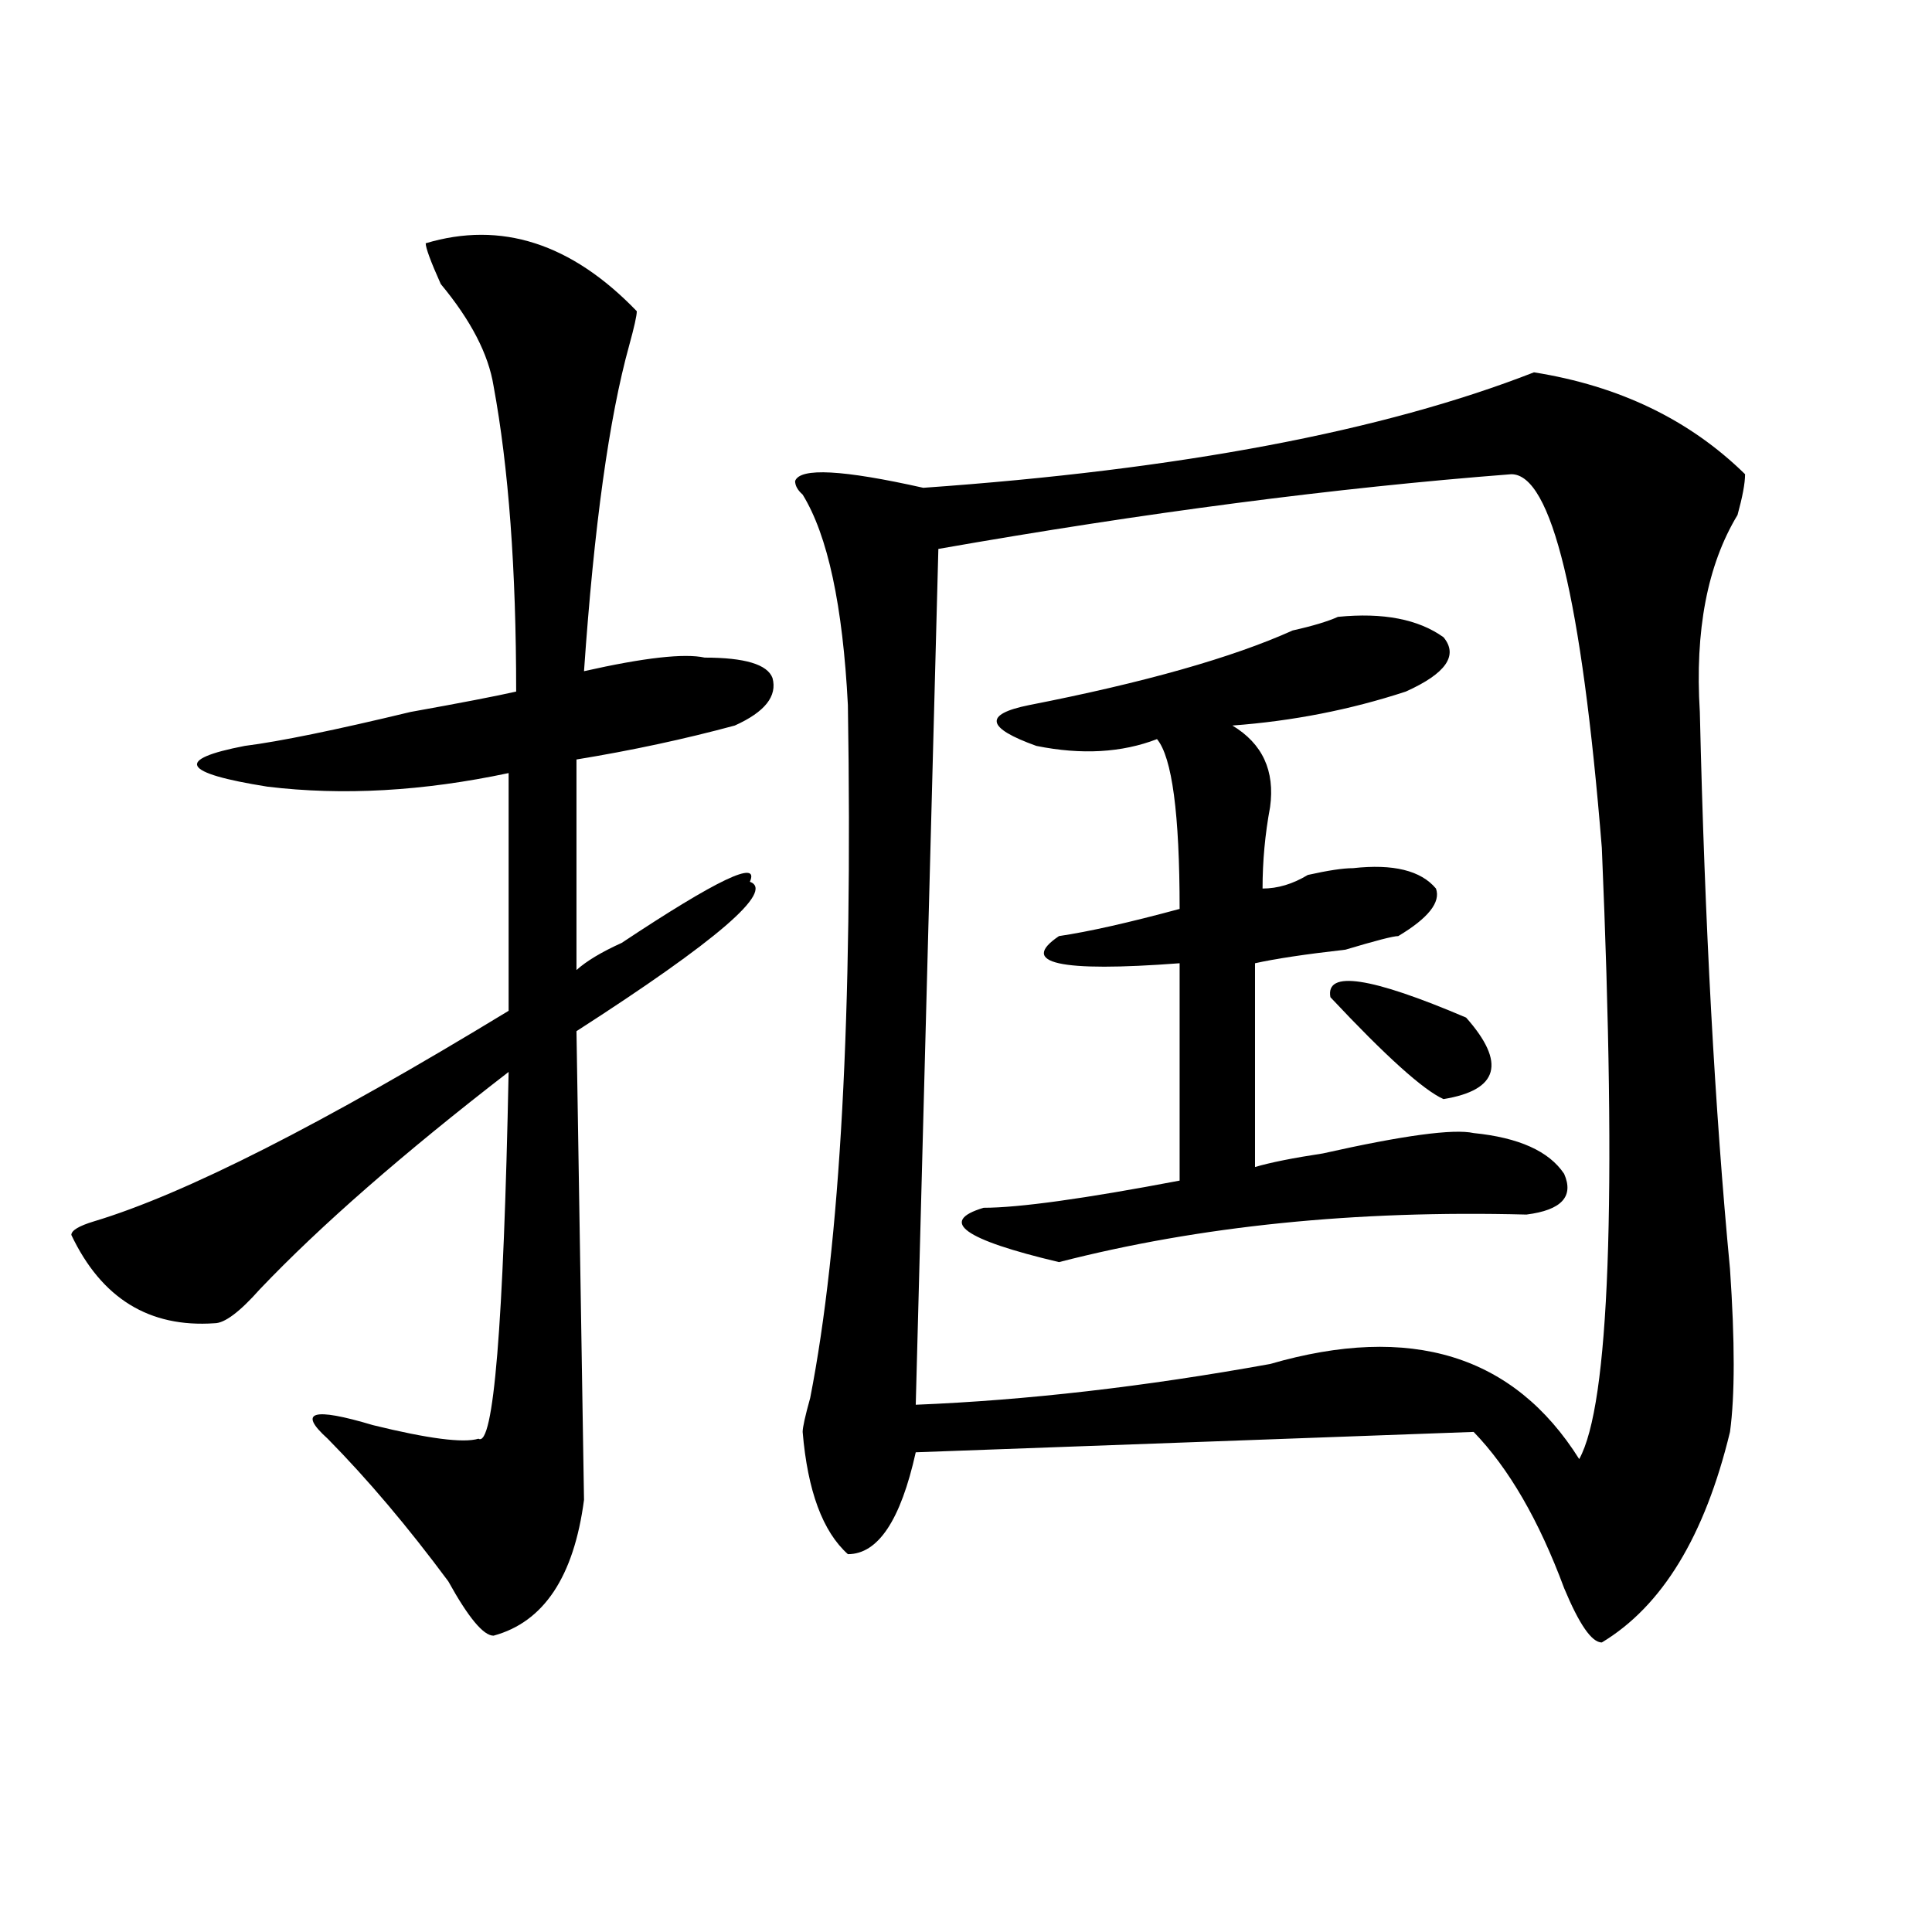
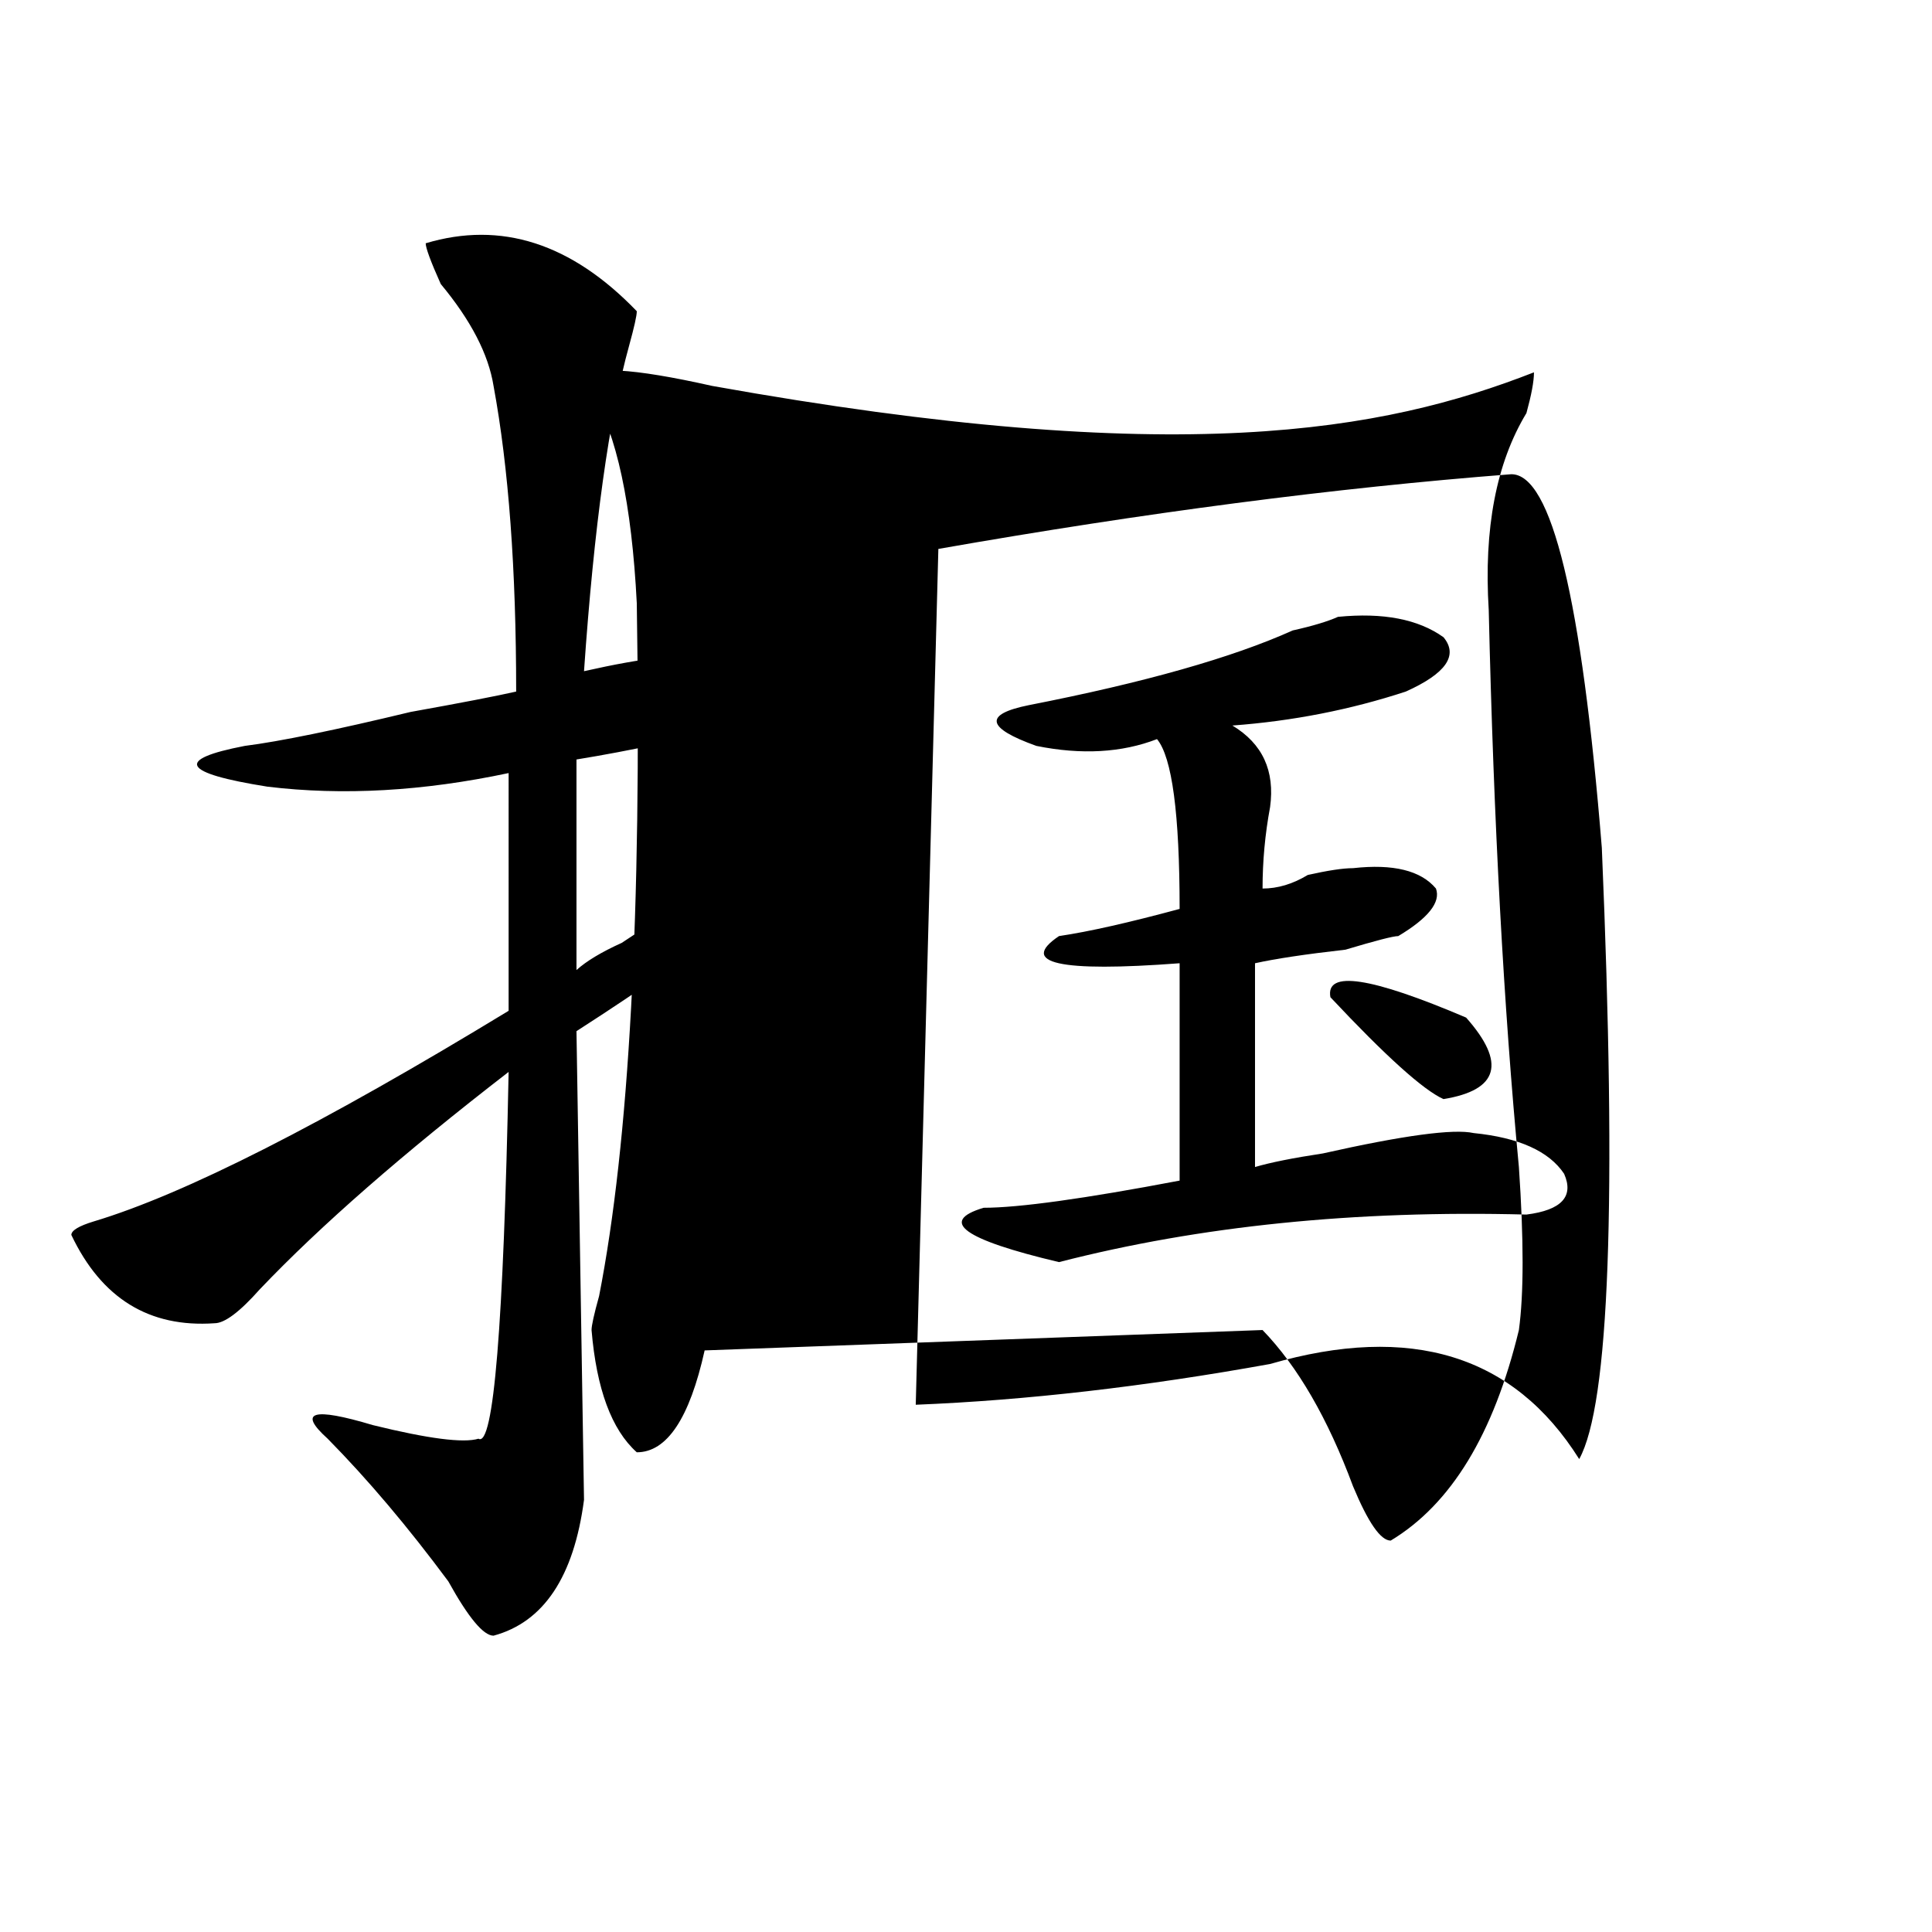
<svg xmlns="http://www.w3.org/2000/svg" version="1.1" id="图层_1" x="0px" y="0px" width="1000px" height="1000px" viewBox="0 0 1000 1000" enable-background="new 0 0 1000 1000" xml:space="preserve">
-   <path d="M220.336,125.922c39.023-11.7,75.425,0,109.266,35.156c0,2.362-1.342,8.239-3.902,17.578  c-10.427,37.519-18.231,93.769-23.414,168.75c31.219-7.031,52.011-9.338,62.438-7.031c20.792,0,32.499,3.516,35.121,10.547  c2.561,9.394-3.902,17.578-19.512,24.609c-26.036,7.031-53.353,12.909-81.949,17.578v108.984  c5.183-4.669,12.987-9.338,23.414-14.063c49.389-32.794,71.522-43.341,66.34-31.641c12.987,4.725-16.951,30.487-89.754,77.344  l3.902,242.578c-5.244,39.825-20.854,63.281-46.828,70.313c-5.244,0-13.049-9.394-23.414-28.125  c-20.854-28.125-41.646-52.734-62.438-73.828c-15.609-14.063-7.805-16.369,23.414-7.031c28.597,7.031,46.828,9.394,54.633,7.031  c7.805,4.725,12.987-58.557,15.609-189.844c-54.633,42.188-97.559,79.706-128.777,112.5c-10.427,11.756-18.231,17.578-23.414,17.578  c-33.841,2.362-58.535-12.854-74.145-45.703c0-2.307,3.902-4.669,11.707-7.031c46.828-14.063,118.351-50.372,214.629-108.984  V400.141c-44.268,9.394-85.852,11.756-124.875,7.031c-44.268-7.031-48.17-14.063-11.707-21.094  c18.17-2.307,46.828-8.185,85.852-17.578c25.975-4.669,44.206-8.185,54.633-10.547c0-63.281-3.902-116.016-11.707-158.203  c-2.622-16.37-11.707-33.948-27.316-52.734C222.896,135.315,220.336,128.284,220.336,125.922z M793.98,192.719  c44.206,7.031,80.607,24.609,109.266,52.734c0,4.724-1.342,11.755-3.902,21.094c-15.609,25.818-22.134,59.766-19.512,101.953  c2.561,110.193,7.805,206.269,15.609,288.281c2.561,37.519,2.561,65.644,0,84.375c-13.049,53.943-35.121,90.197-66.34,108.984  c-5.244,0-11.707-9.394-19.512-28.125c-13.049-35.156-28.658-62.072-46.828-80.859l-288.773,10.547  c-7.805,35.156-19.512,52.734-35.121,52.734c-13.049-11.7-20.854-32.794-23.414-63.281c0-2.307,1.28-8.185,3.902-17.578  c15.609-79.65,22.072-199.182,19.512-358.594c-2.622-51.525-10.427-87.891-23.414-108.984c-2.622-2.308-3.902-4.669-3.902-7.031  c2.561-7.031,24.694-5.823,66.34,3.516C610.57,243.146,715.934,223.206,793.98,192.719z M782.273,245.453  c-91.096,7.031-189.935,19.94-296.578,38.672l-11.707,442.969c57.193-2.307,118.351-9.338,183.41-21.094  c72.803-21.094,126.155-4.669,159.996,49.219c15.609-28.125,19.512-133.594,11.707-316.406  C818.675,309.943,803.065,245.453,782.273,245.453z M692.52,319.281c23.414-2.307,41.584,1.209,54.633,10.547  c7.805,9.394,1.28,18.787-19.512,28.125c-28.658,9.394-58.535,15.271-89.754,17.578c15.609,9.394,22.072,23.456,19.512,42.188  c-2.622,14.063-3.902,28.125-3.902,42.188c7.805,0,15.609-2.307,23.414-7.031c10.365-2.307,18.17-3.516,23.414-3.516  c20.792-2.307,35.121,1.209,42.926,10.547c2.561,7.031-3.902,15.271-19.512,24.609c-2.622,0-11.707,2.362-27.316,7.031  c-20.854,2.362-36.463,4.725-46.828,7.031v105.469c7.805-2.307,19.512-4.669,35.121-7.031c41.584-9.338,67.62-12.854,78.047-10.547  c23.414,2.362,39.023,9.394,46.828,21.094c5.183,11.756-1.342,18.787-19.512,21.094c-88.474-2.307-169.143,5.878-241.945,24.609  c-49.45-11.7-62.438-21.094-39.023-28.125c18.17,0,52.011-4.669,101.461-14.063v-112.5c-62.438,4.725-83.291,0-62.438-14.063  c15.609-2.307,36.401-7.031,62.438-14.063c0-49.219-3.902-78.497-11.707-87.891c-18.231,7.031-39.023,8.24-62.438,3.516  c-26.036-9.338-27.316-16.369-3.902-21.094c59.815-11.7,105.363-24.609,136.582-38.672  C679.471,324.006,687.275,321.644,692.52,319.281z M688.617,516.156c-2.622-14.063,20.792-10.547,70.242,10.547  c20.792,23.456,16.89,37.519-11.707,42.188C736.726,564.222,717.214,546.644,688.617,516.156z" />
+   <path d="M220.336,125.922c39.023-11.7,75.425,0,109.266,35.156c0,2.362-1.342,8.239-3.902,17.578  c-10.427,37.519-18.231,93.769-23.414,168.75c31.219-7.031,52.011-9.338,62.438-7.031c20.792,0,32.499,3.516,35.121,10.547  c2.561,9.394-3.902,17.578-19.512,24.609c-26.036,7.031-53.353,12.909-81.949,17.578v108.984  c5.183-4.669,12.987-9.338,23.414-14.063c49.389-32.794,71.522-43.341,66.34-31.641c12.987,4.725-16.951,30.487-89.754,77.344  l3.902,242.578c-5.244,39.825-20.854,63.281-46.828,70.313c-5.244,0-13.049-9.394-23.414-28.125  c-20.854-28.125-41.646-52.734-62.438-73.828c-15.609-14.063-7.805-16.369,23.414-7.031c28.597,7.031,46.828,9.394,54.633,7.031  c7.805,4.725,12.987-58.557,15.609-189.844c-54.633,42.188-97.559,79.706-128.777,112.5c-10.427,11.756-18.231,17.578-23.414,17.578  c-33.841,2.362-58.535-12.854-74.145-45.703c0-2.307,3.902-4.669,11.707-7.031c46.828-14.063,118.351-50.372,214.629-108.984  V400.141c-44.268,9.394-85.852,11.756-124.875,7.031c-44.268-7.031-48.17-14.063-11.707-21.094  c18.17-2.307,46.828-8.185,85.852-17.578c25.975-4.669,44.206-8.185,54.633-10.547c0-63.281-3.902-116.016-11.707-158.203  c-2.622-16.37-11.707-33.948-27.316-52.734C222.896,135.315,220.336,128.284,220.336,125.922z M793.98,192.719  c0,4.724-1.342,11.755-3.902,21.094c-15.609,25.818-22.134,59.766-19.512,101.953  c2.561,110.193,7.805,206.269,15.609,288.281c2.561,37.519,2.561,65.644,0,84.375c-13.049,53.943-35.121,90.197-66.34,108.984  c-5.244,0-11.707-9.394-19.512-28.125c-13.049-35.156-28.658-62.072-46.828-80.859l-288.773,10.547  c-7.805,35.156-19.512,52.734-35.121,52.734c-13.049-11.7-20.854-32.794-23.414-63.281c0-2.307,1.28-8.185,3.902-17.578  c15.609-79.65,22.072-199.182,19.512-358.594c-2.622-51.525-10.427-87.891-23.414-108.984c-2.622-2.308-3.902-4.669-3.902-7.031  c2.561-7.031,24.694-5.823,66.34,3.516C610.57,243.146,715.934,223.206,793.98,192.719z M782.273,245.453  c-91.096,7.031-189.935,19.94-296.578,38.672l-11.707,442.969c57.193-2.307,118.351-9.338,183.41-21.094  c72.803-21.094,126.155-4.669,159.996,49.219c15.609-28.125,19.512-133.594,11.707-316.406  C818.675,309.943,803.065,245.453,782.273,245.453z M692.52,319.281c23.414-2.307,41.584,1.209,54.633,10.547  c7.805,9.394,1.28,18.787-19.512,28.125c-28.658,9.394-58.535,15.271-89.754,17.578c15.609,9.394,22.072,23.456,19.512,42.188  c-2.622,14.063-3.902,28.125-3.902,42.188c7.805,0,15.609-2.307,23.414-7.031c10.365-2.307,18.17-3.516,23.414-3.516  c20.792-2.307,35.121,1.209,42.926,10.547c2.561,7.031-3.902,15.271-19.512,24.609c-2.622,0-11.707,2.362-27.316,7.031  c-20.854,2.362-36.463,4.725-46.828,7.031v105.469c7.805-2.307,19.512-4.669,35.121-7.031c41.584-9.338,67.62-12.854,78.047-10.547  c23.414,2.362,39.023,9.394,46.828,21.094c5.183,11.756-1.342,18.787-19.512,21.094c-88.474-2.307-169.143,5.878-241.945,24.609  c-49.45-11.7-62.438-21.094-39.023-28.125c18.17,0,52.011-4.669,101.461-14.063v-112.5c-62.438,4.725-83.291,0-62.438-14.063  c15.609-2.307,36.401-7.031,62.438-14.063c0-49.219-3.902-78.497-11.707-87.891c-18.231,7.031-39.023,8.24-62.438,3.516  c-26.036-9.338-27.316-16.369-3.902-21.094c59.815-11.7,105.363-24.609,136.582-38.672  C679.471,324.006,687.275,321.644,692.52,319.281z M688.617,516.156c-2.622-14.063,20.792-10.547,70.242,10.547  c20.792,23.456,16.89,37.519-11.707,42.188C736.726,564.222,717.214,546.644,688.617,516.156z" />
</svg>